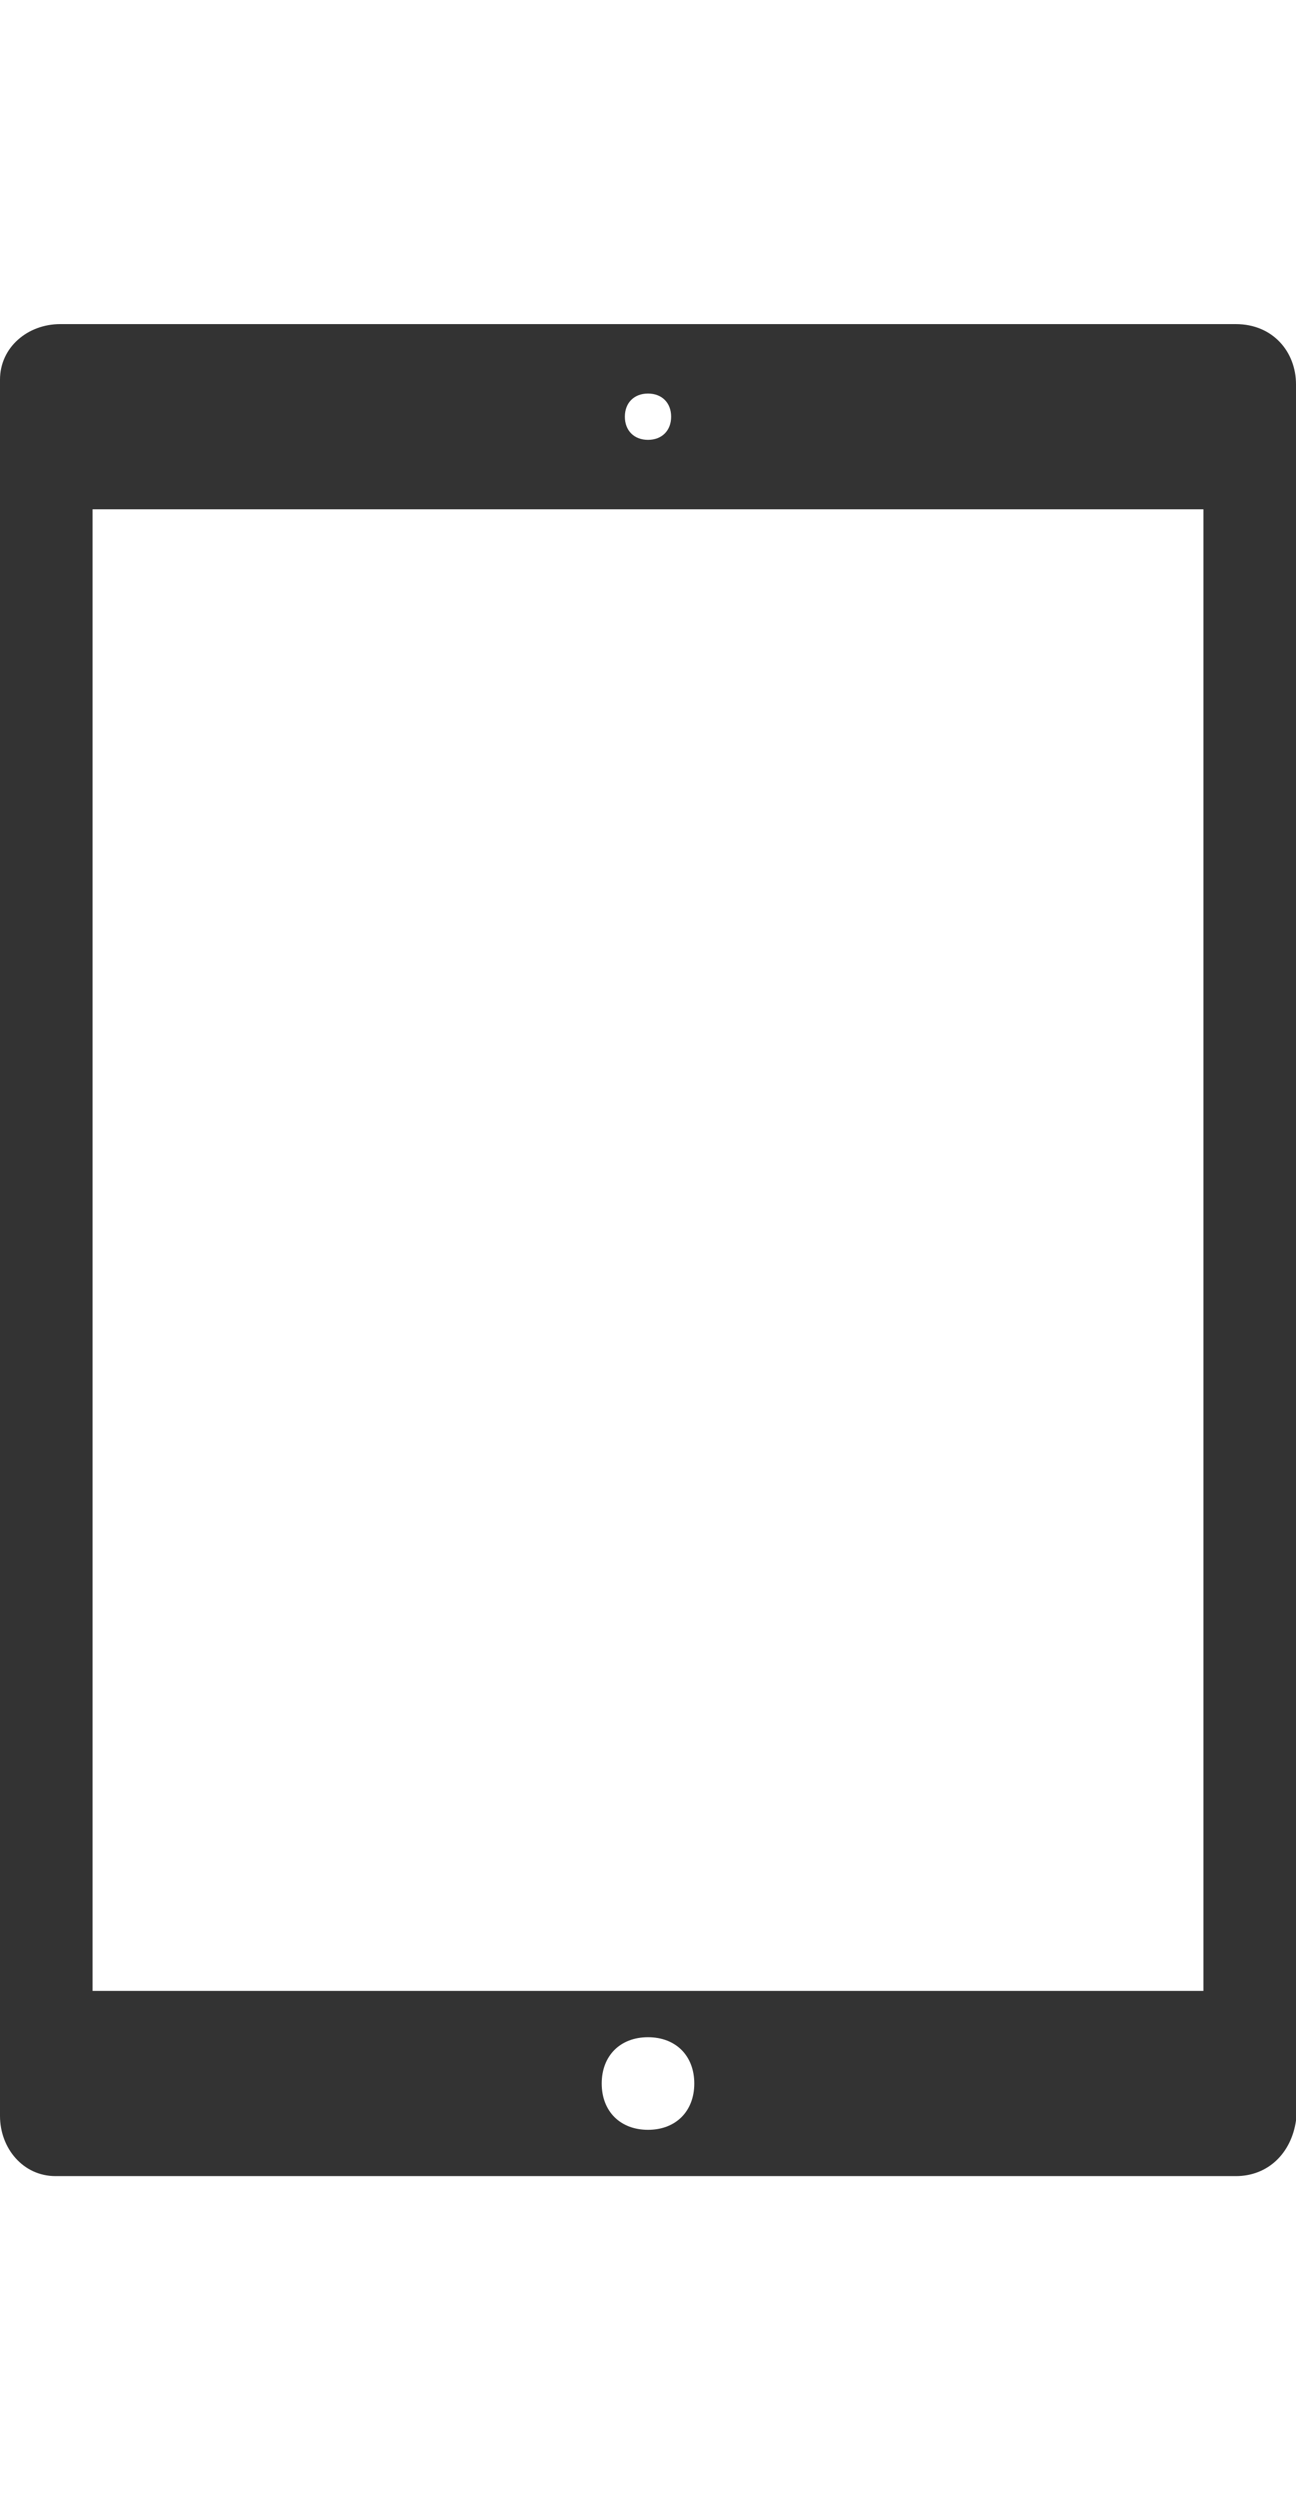
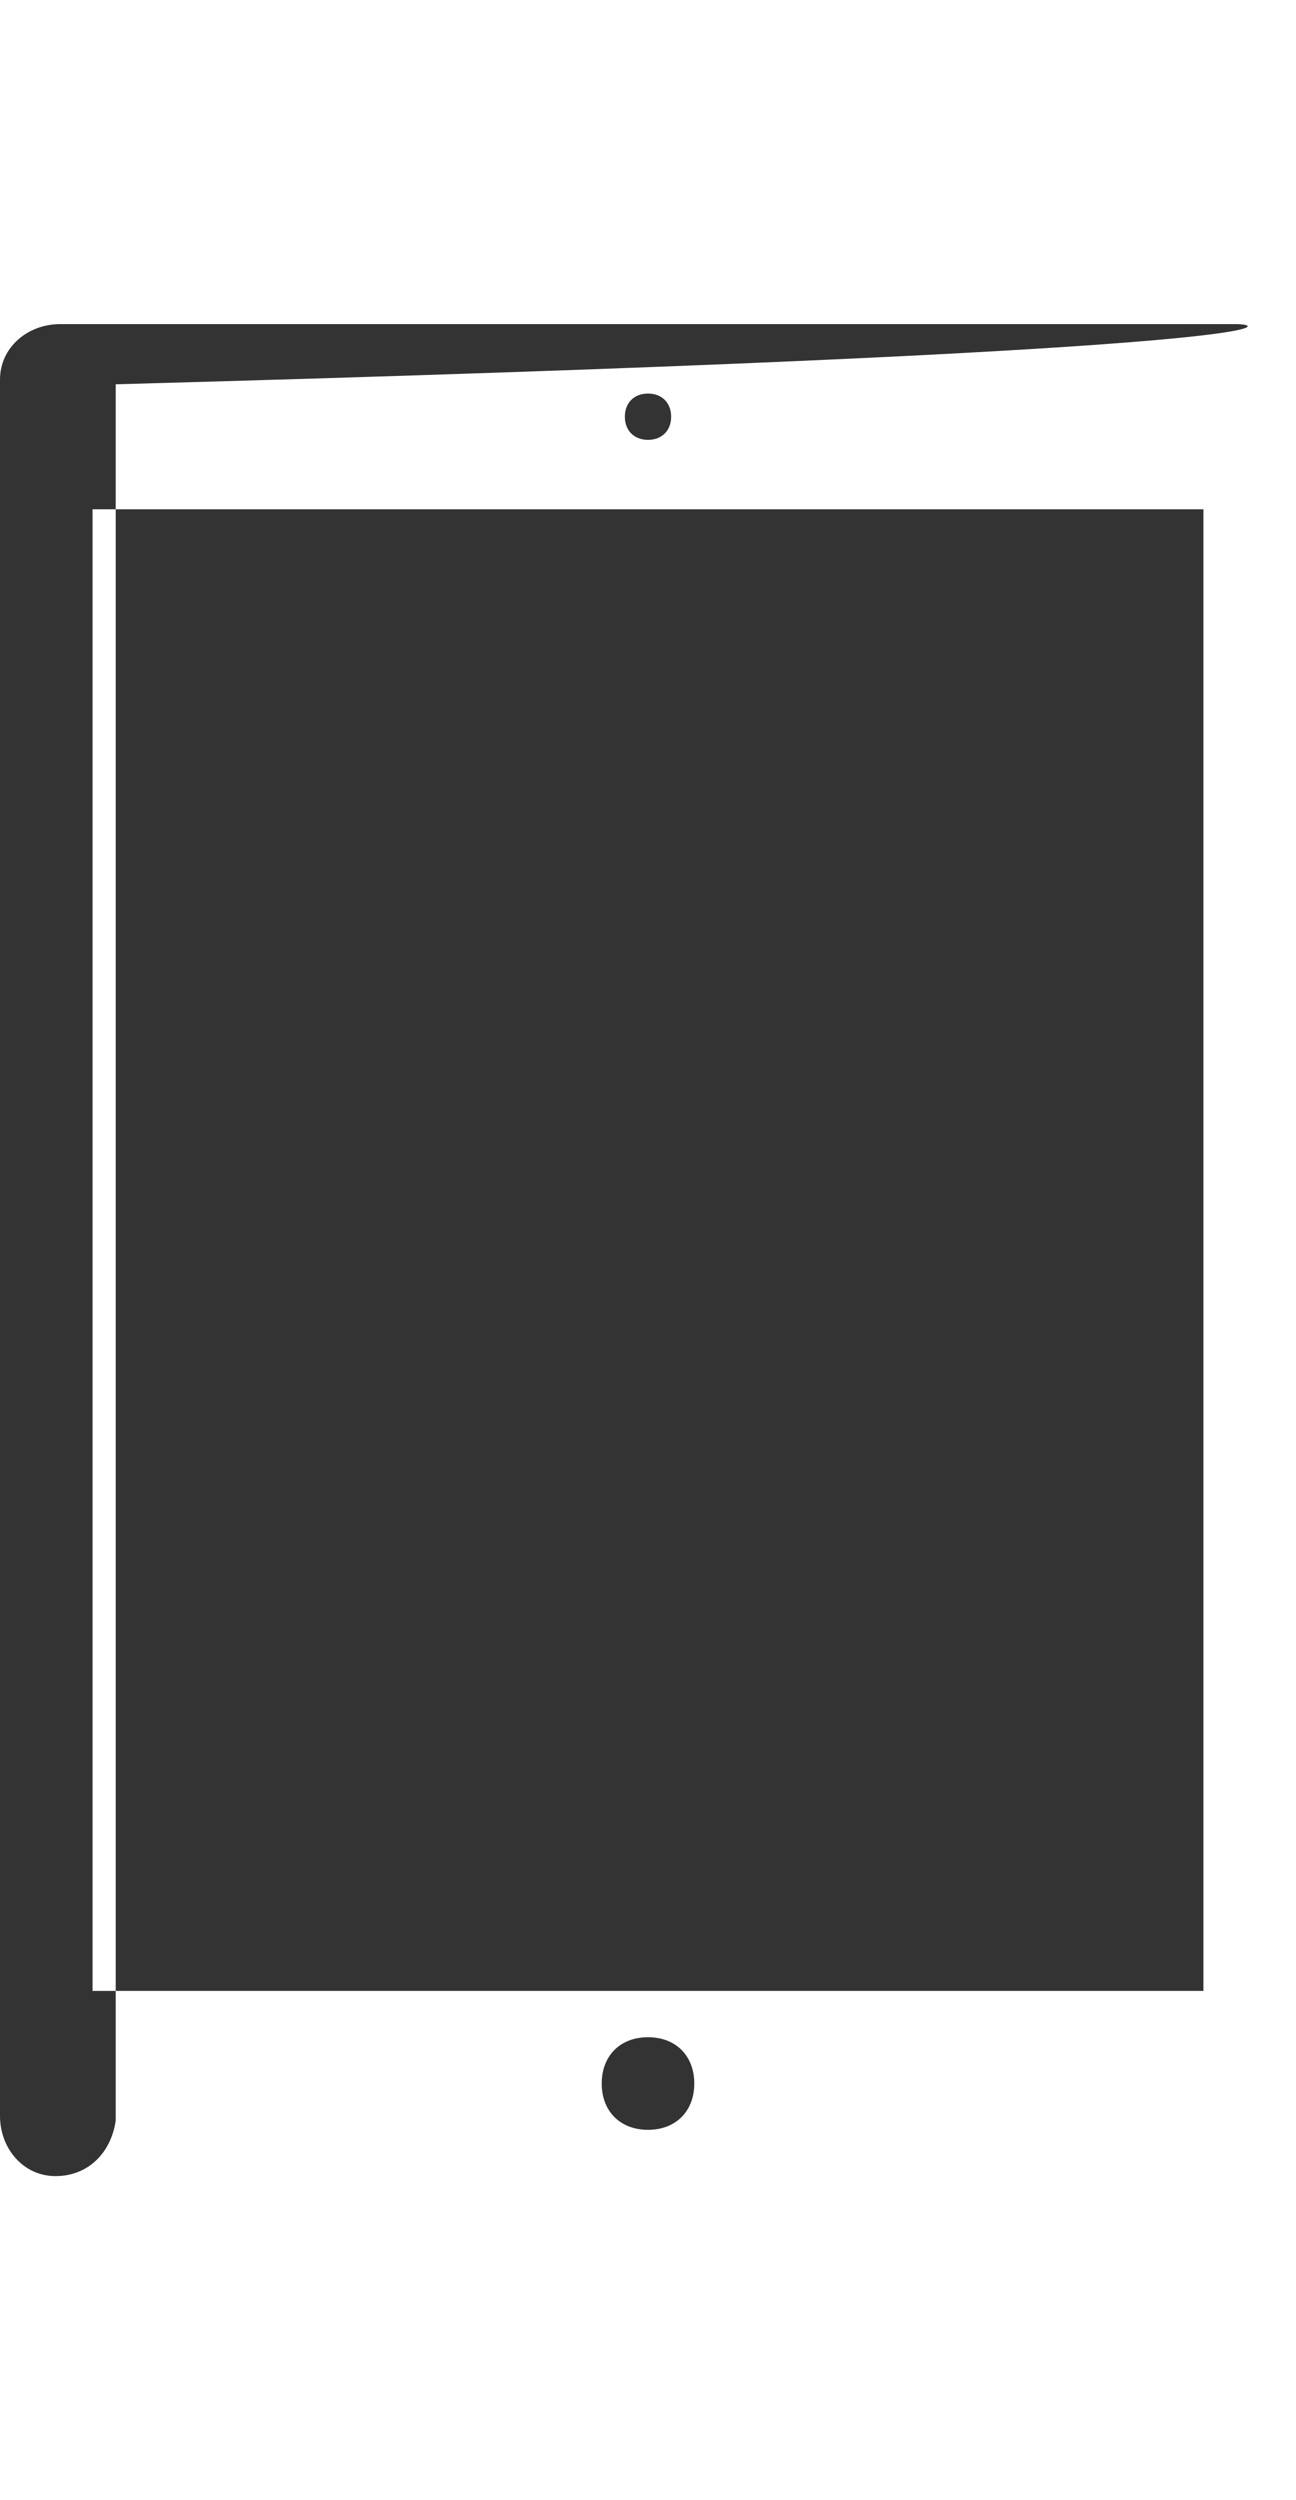
<svg xmlns="http://www.w3.org/2000/svg" version="1.1" id="Layer_1" x="0px" y="0px" viewBox="0 0 28 54" style="enable-background:new 0 0 28 54;" xml:space="preserve">
  <style type="text/css">
	.st0{fill:#333333;}
	.st1{fill:none;}
</style>
  <title>family-chapternav-iPad-master-09-crawford</title>
  <g id="Light">
    <g id="iPad">
-       <path id="iPad-2" class="st0" d="M26.7,7H1.3C0.6,7,0,7.5,0,8.2c0,0,0,0,0,0v37.5C0,46.4,0.5,47,1.2,47c0,0,0,0,0,0h25.5    c0.7,0,1.2-0.5,1.3-1.2c0,0,0,0,0,0V8.3C28,7.6,27.5,7,26.7,7C26.8,7,26.8,7,26.7,7z M14,8.5c0.3,0,0.5,0.2,0.5,0.5    S14.3,9.5,14,9.5S13.5,9.3,13.5,9S13.7,8.5,14,8.5z M14,46c-0.6,0-1-0.4-1-1s0.4-1,1-1s1,0.4,1,1S14.6,46,14,46z M26,43H2V11h24    V43z" />
-       <rect class="st1" width="28" height="54" />
+       <path id="iPad-2" class="st0" d="M26.7,7H1.3C0.6,7,0,7.5,0,8.2c0,0,0,0,0,0v37.5C0,46.4,0.5,47,1.2,47c0,0,0,0,0,0c0.7,0,1.2-0.5,1.3-1.2c0,0,0,0,0,0V8.3C28,7.6,27.5,7,26.7,7C26.8,7,26.8,7,26.7,7z M14,8.5c0.3,0,0.5,0.2,0.5,0.5    S14.3,9.5,14,9.5S13.5,9.3,13.5,9S13.7,8.5,14,8.5z M14,46c-0.6,0-1-0.4-1-1s0.4-1,1-1s1,0.4,1,1S14.6,46,14,46z M26,43H2V11h24    V43z" />
    </g>
  </g>
</svg>